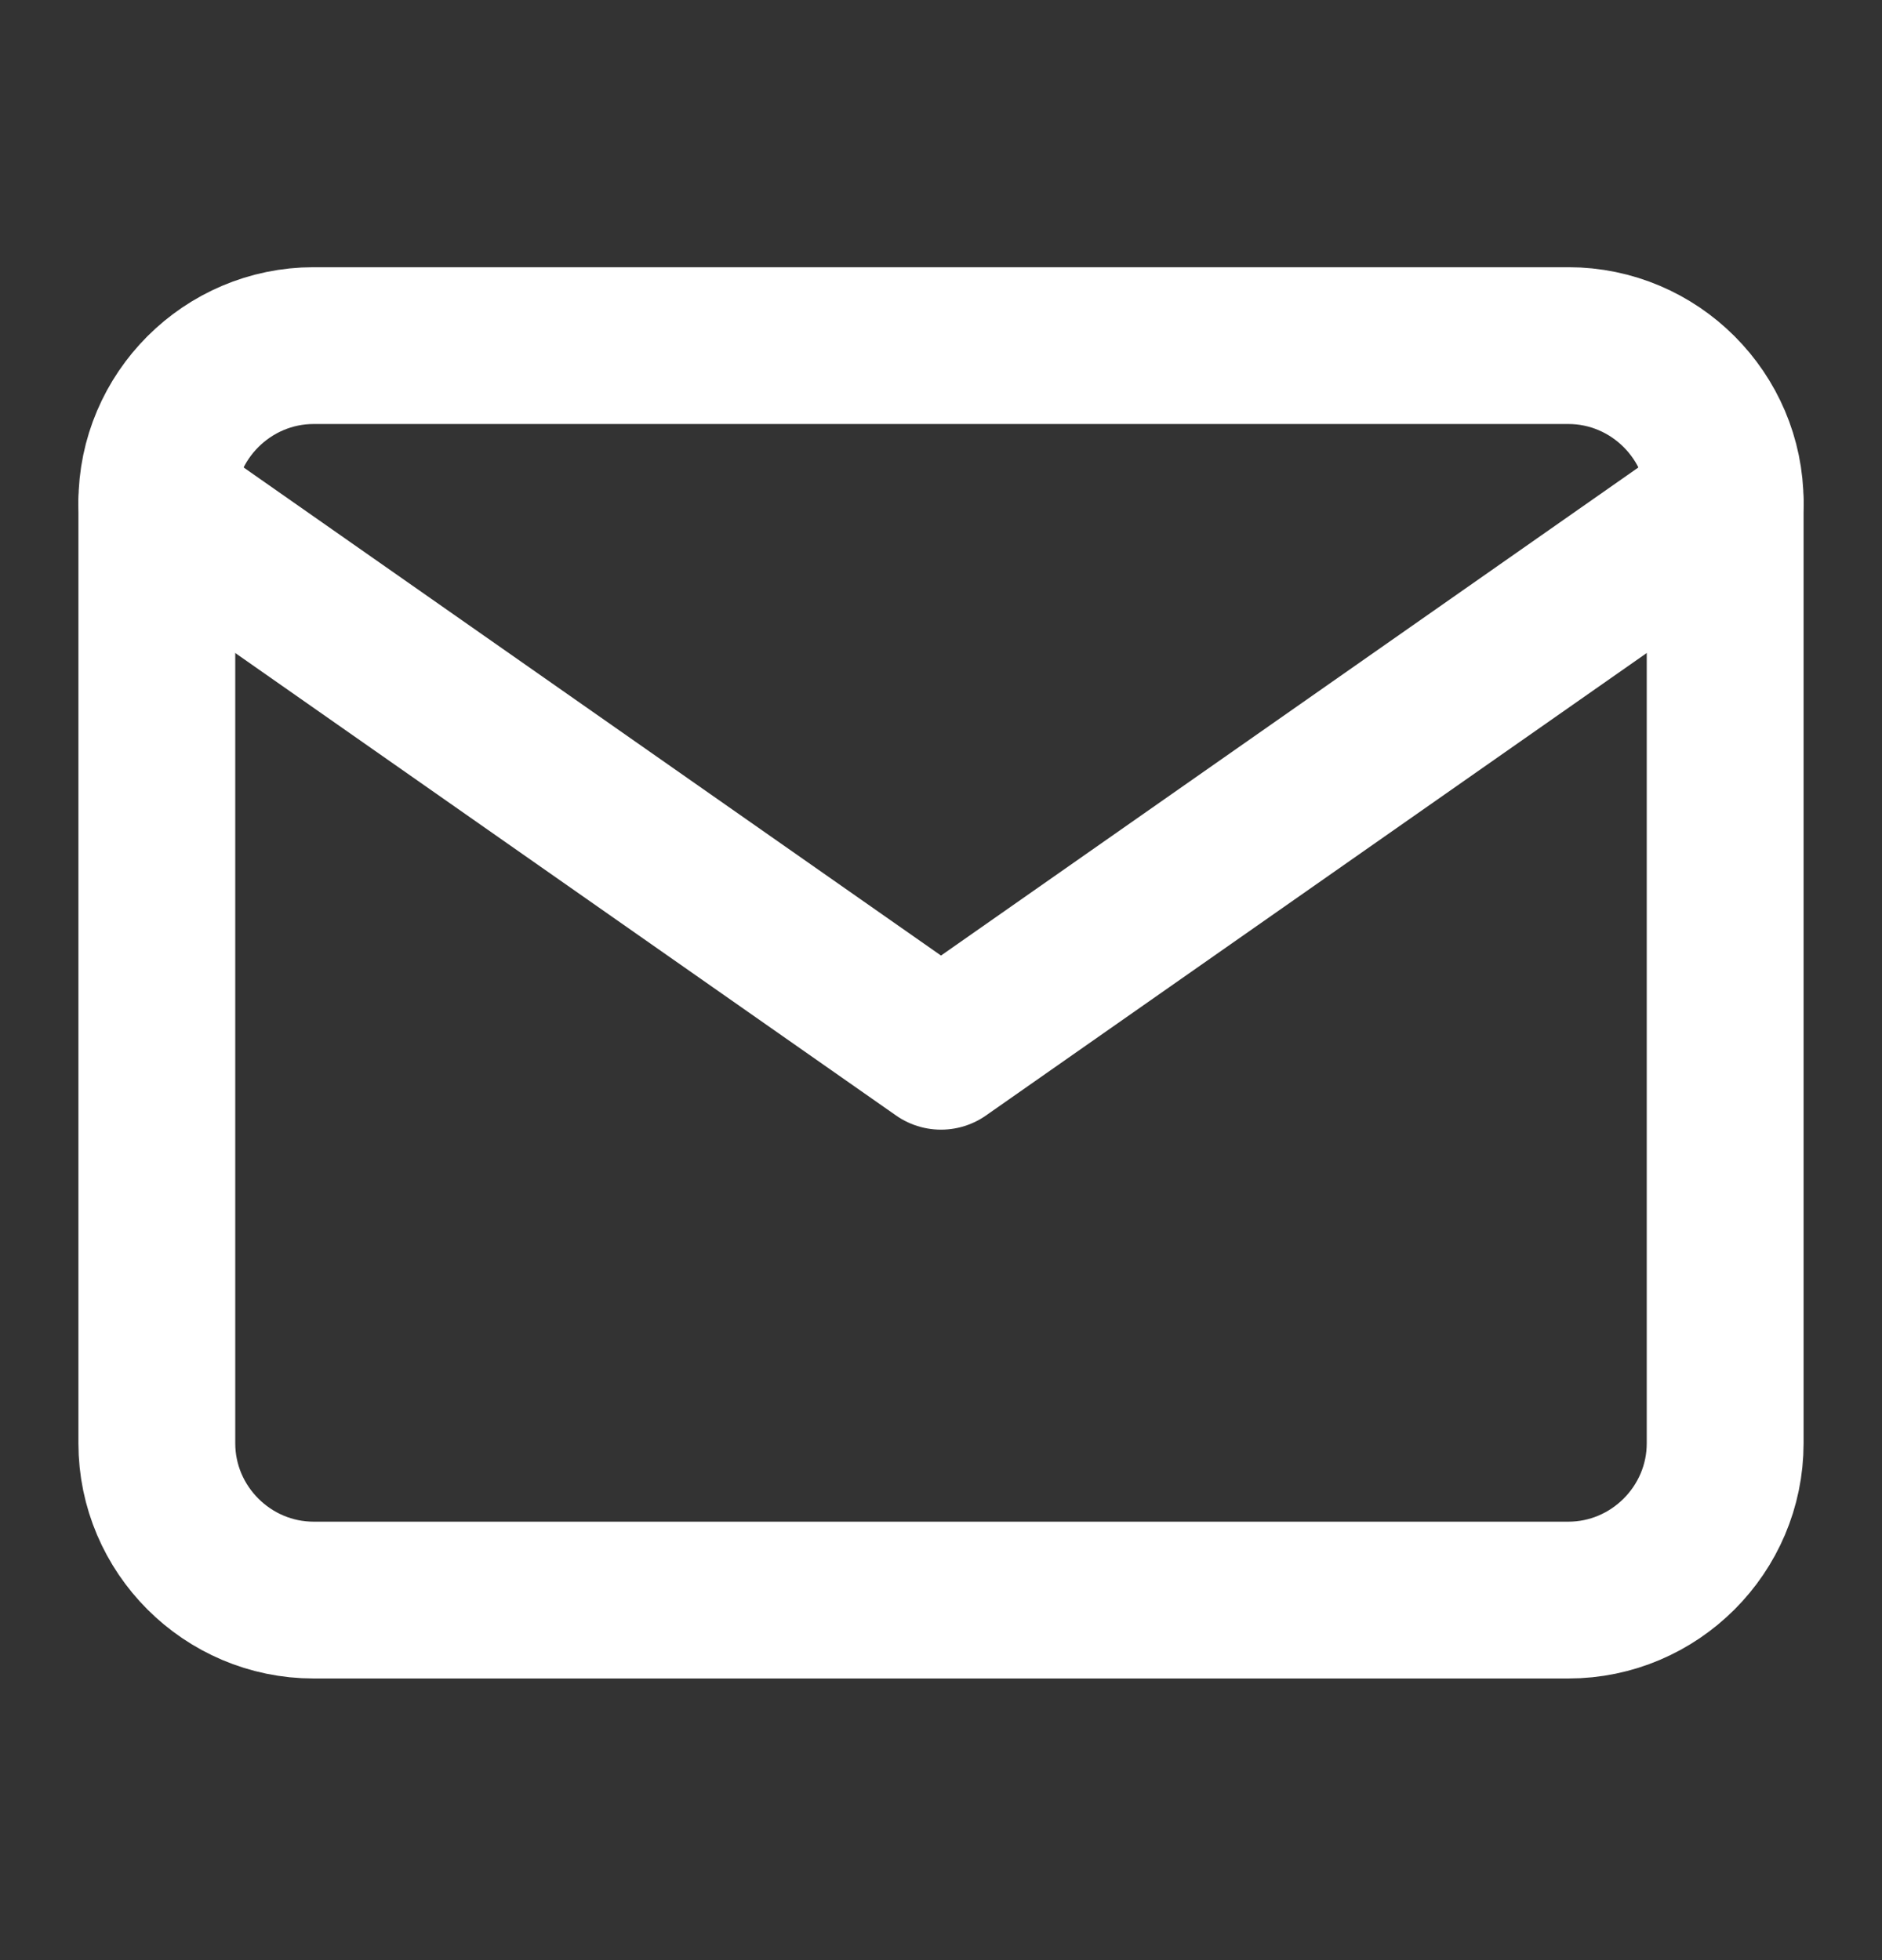
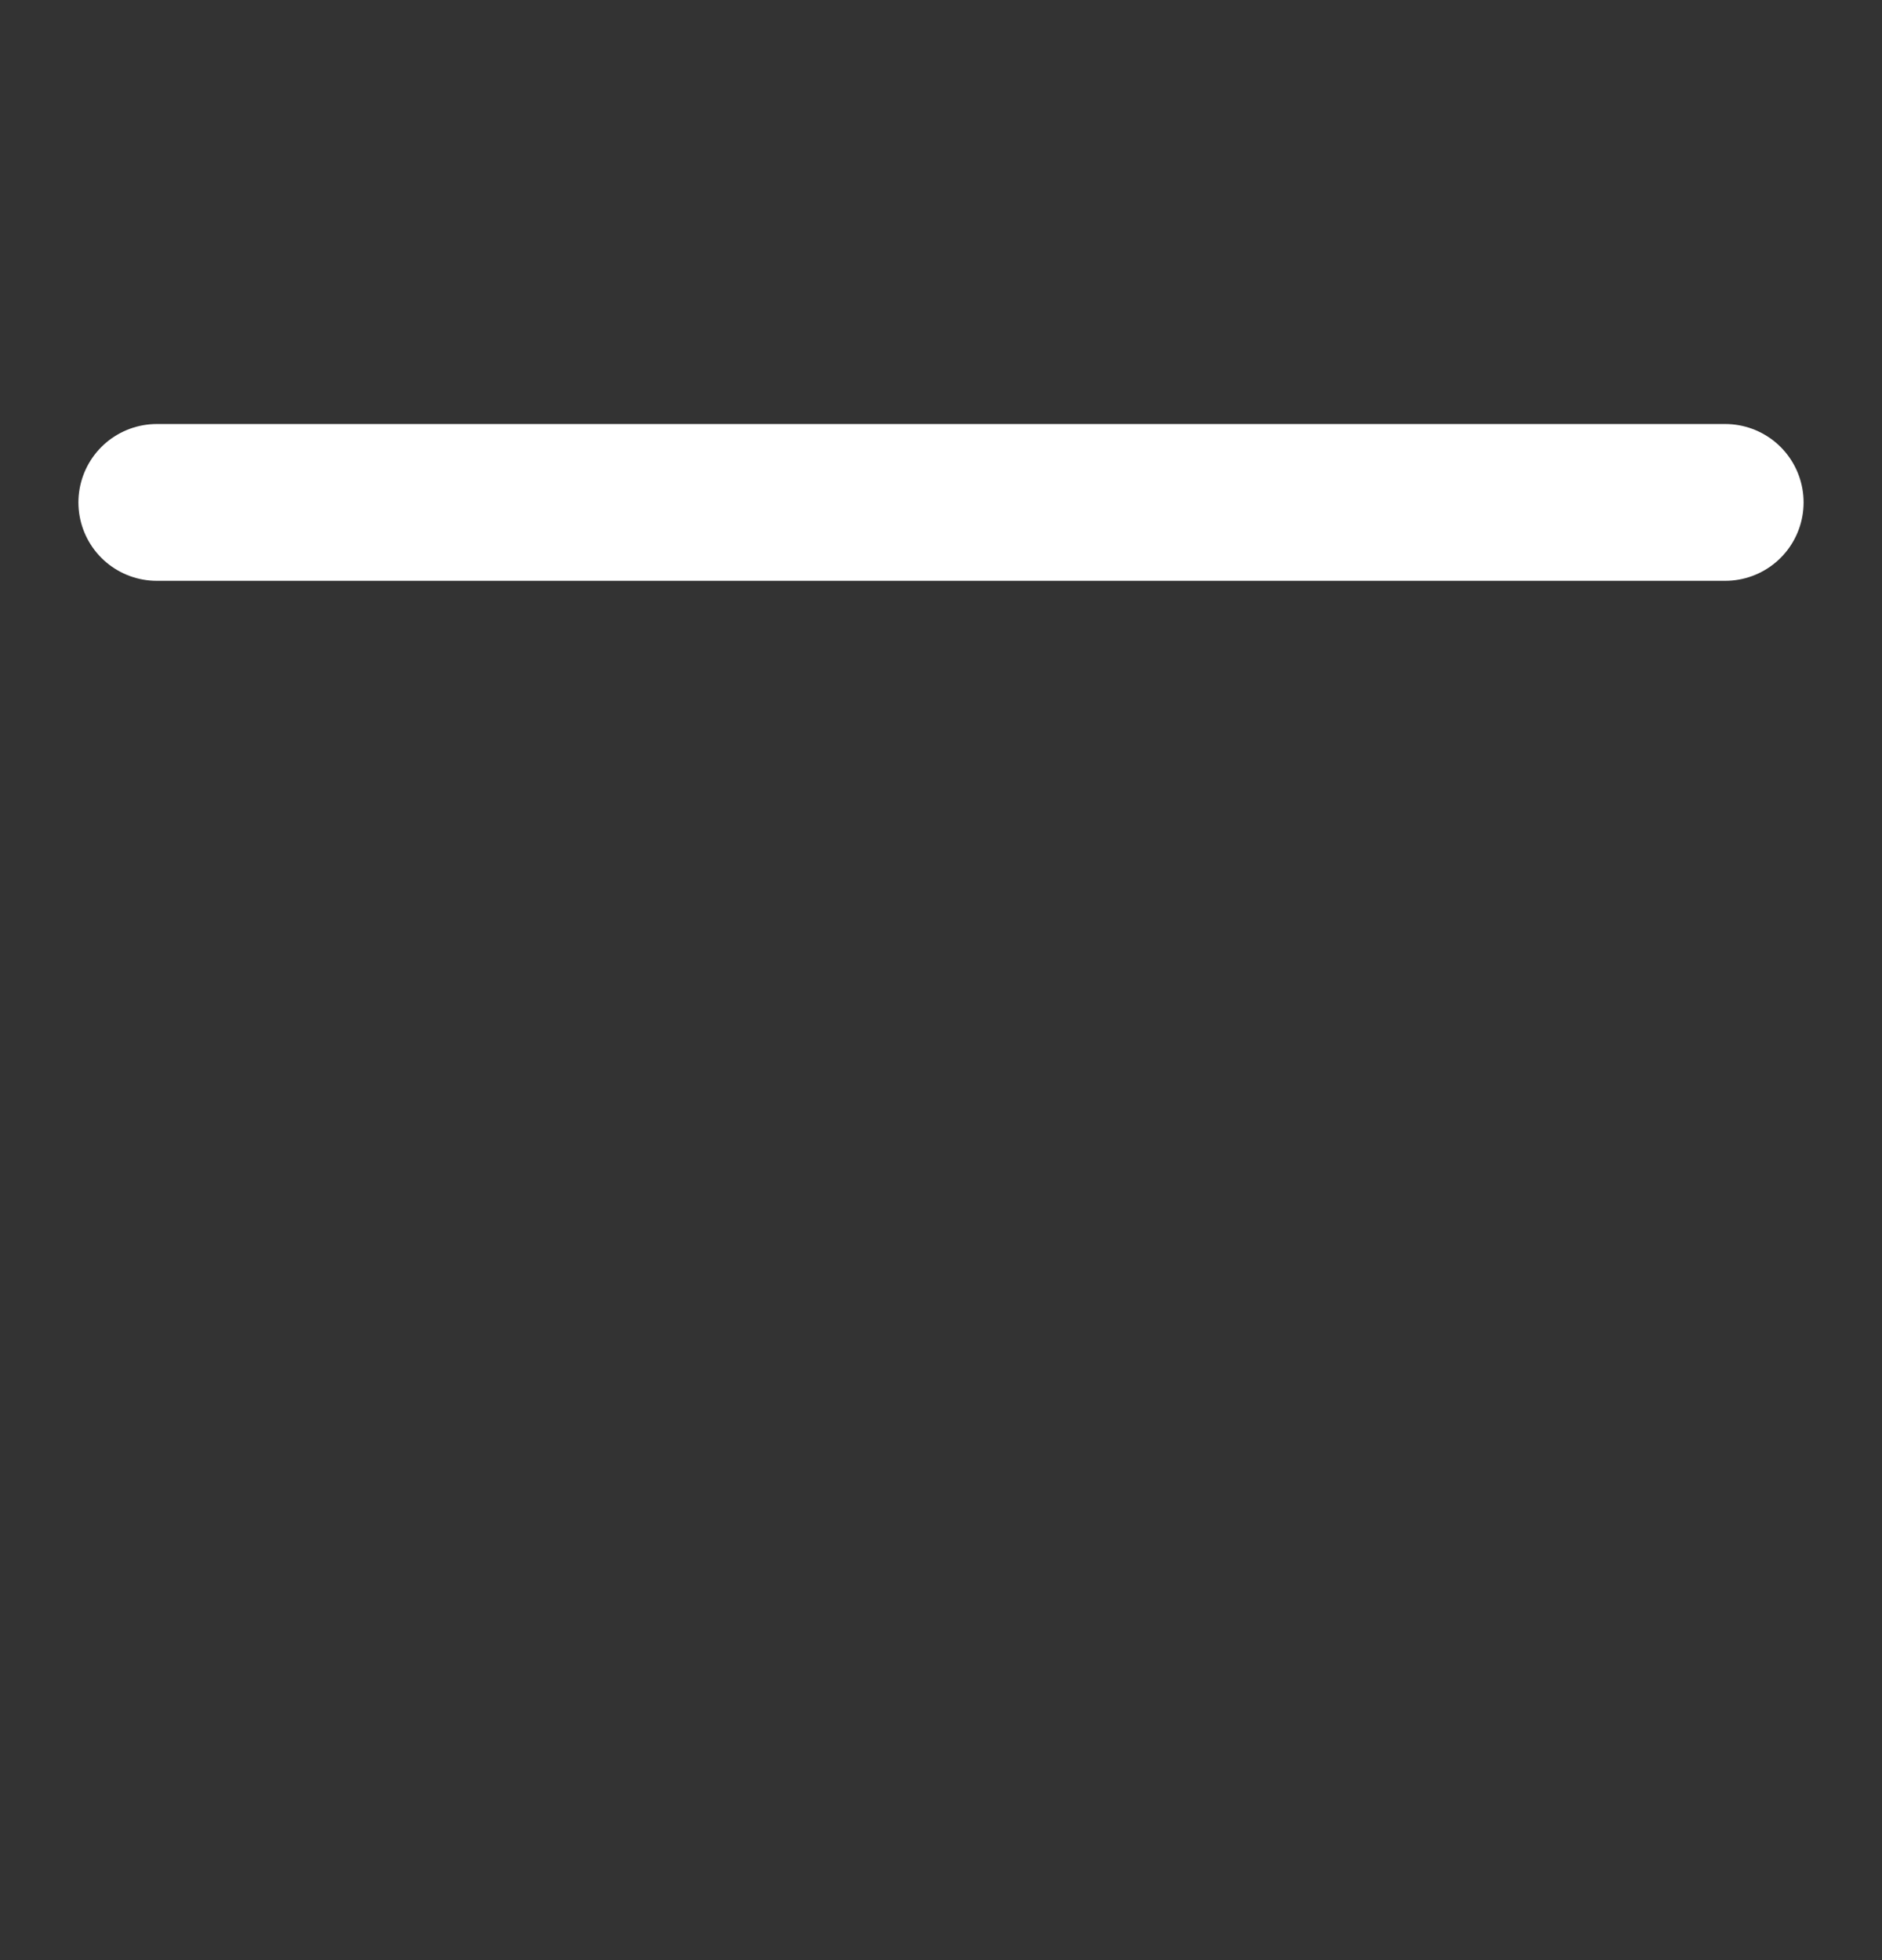
<svg xmlns="http://www.w3.org/2000/svg" width="24" height="25" viewBox="0 0 24 25" fill="none">
  <rect x="0" y="0" width="24" height="25" fill="#333333" stroke="none" />
-   <path d="M4 4.408H20C21.1 4.408 22 5.308 22 6.408V18.408C22 19.508 21.1 20.408 20 20.408H4C2.9 20.408 2 19.508 2 18.408V6.408C2 5.308 2.9 4.408 4 4.408Z" stroke="white" stroke-width="2" stroke-linecap="round" stroke-linejoin="round" />
-   <path d="M22 6.408L12 13.408L2 6.408" stroke="white" stroke-width="2" stroke-linecap="round" stroke-linejoin="round" />
+   <path d="M22 6.408L2 6.408" stroke="white" stroke-width="2" stroke-linecap="round" stroke-linejoin="round" />
</svg>